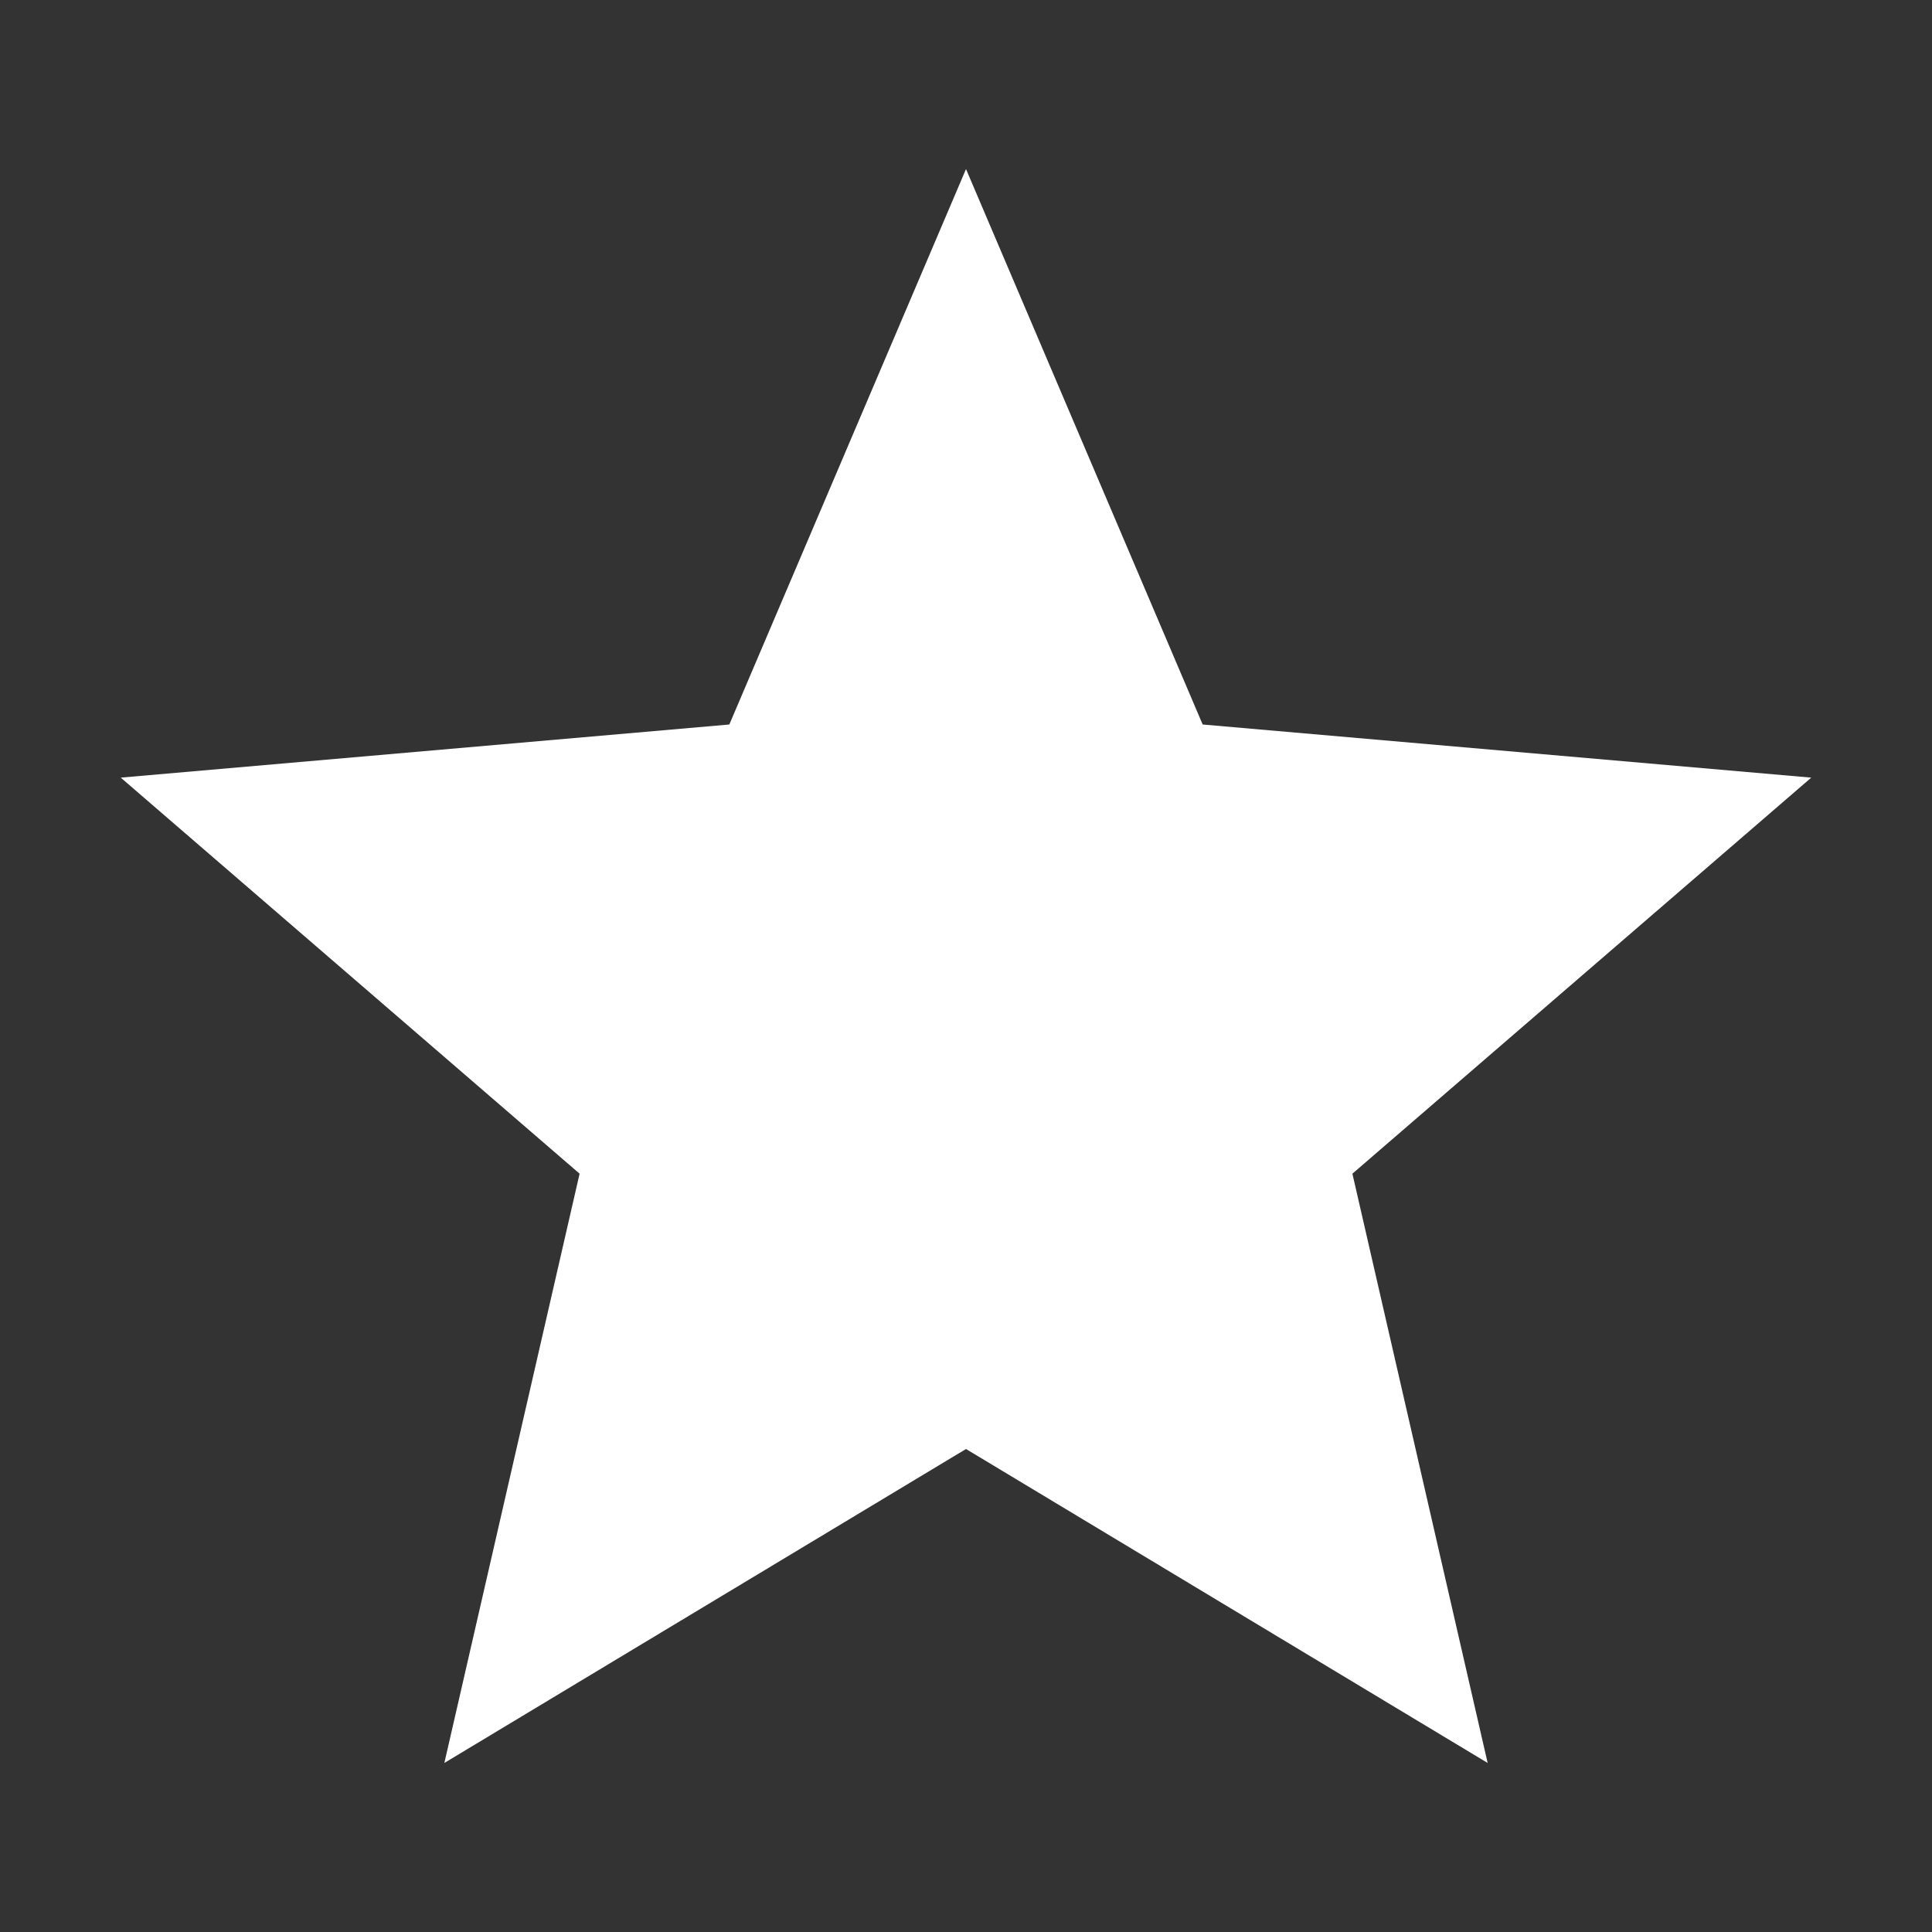
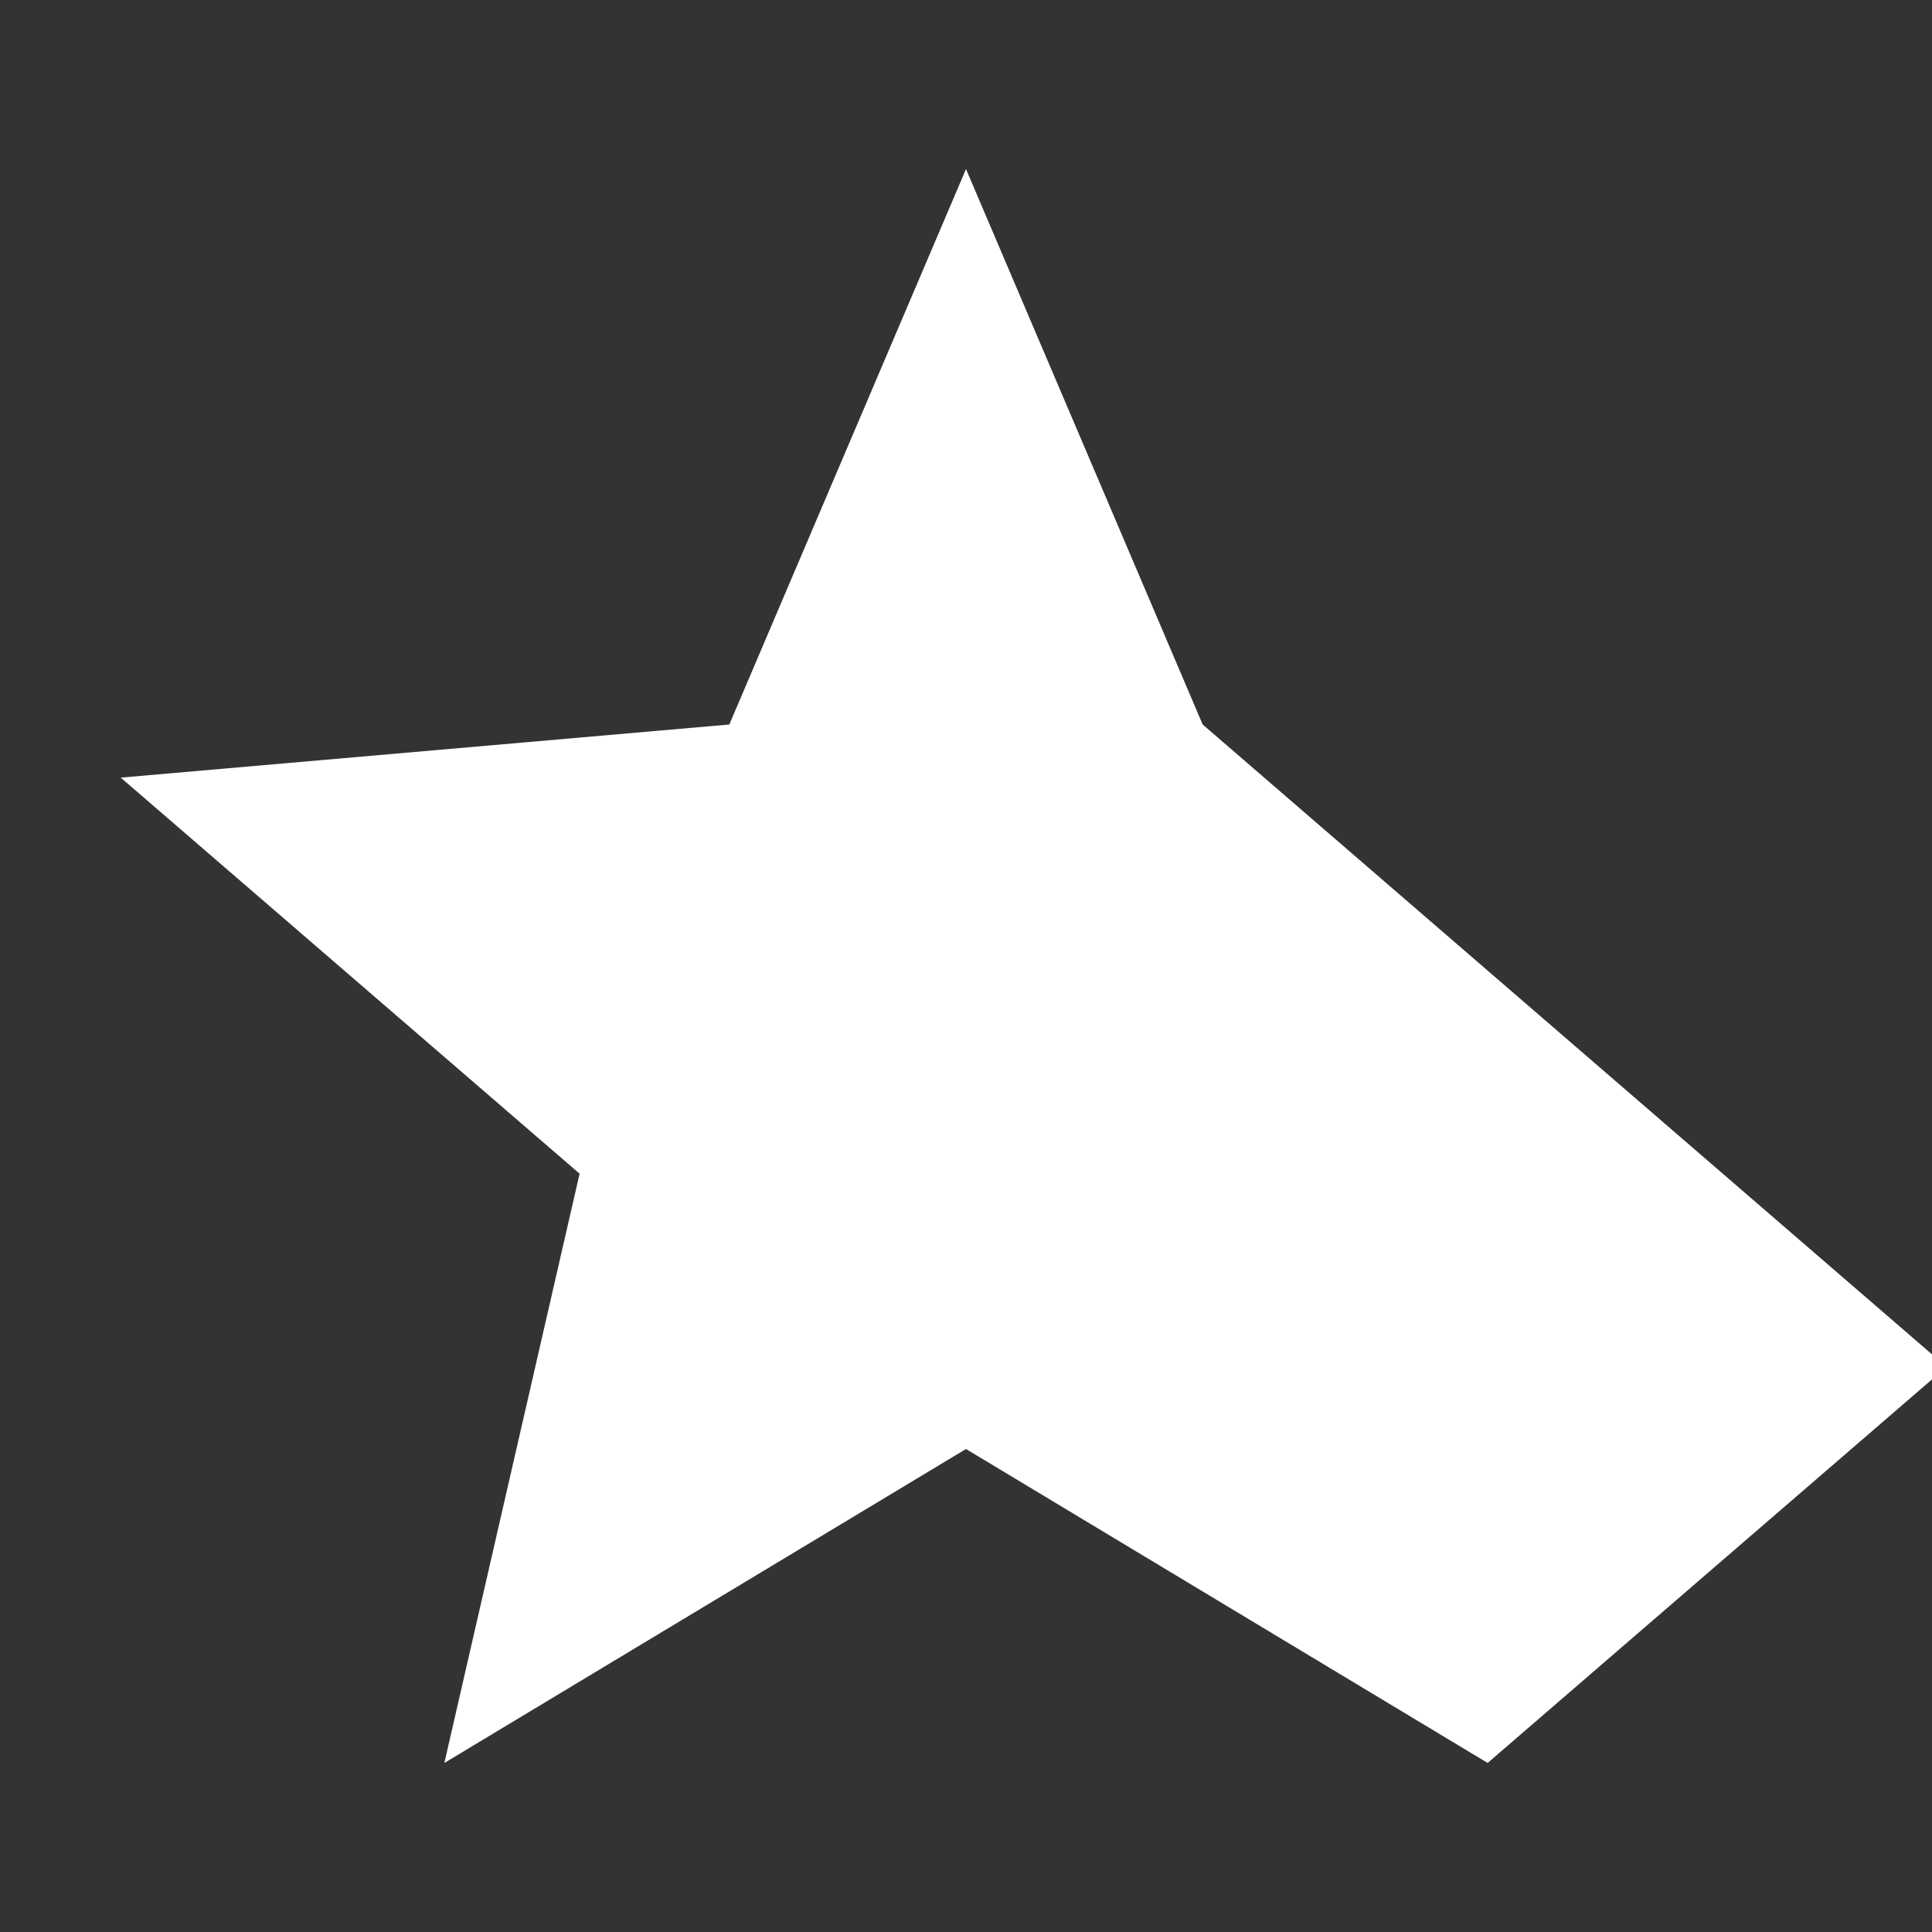
<svg xmlns="http://www.w3.org/2000/svg" viewBox="0 0 40 40">
  <rect x="0" y="0" width="40" height="40" fill="#333333" stroke="none" />
-   <path d="M20 30l10.8 6.5L28 24.3l9.5-8.2L24.9 15 20 3.5 15.1 15 2.5 16.1l9.5 8.2-2.8 12.2L20 30z" fill="#fff" />
+   <path d="M20 30l10.8 6.5l9.5-8.2L24.9 15 20 3.5 15.1 15 2.5 16.1l9.5 8.2-2.8 12.2L20 30z" fill="#fff" />
</svg>